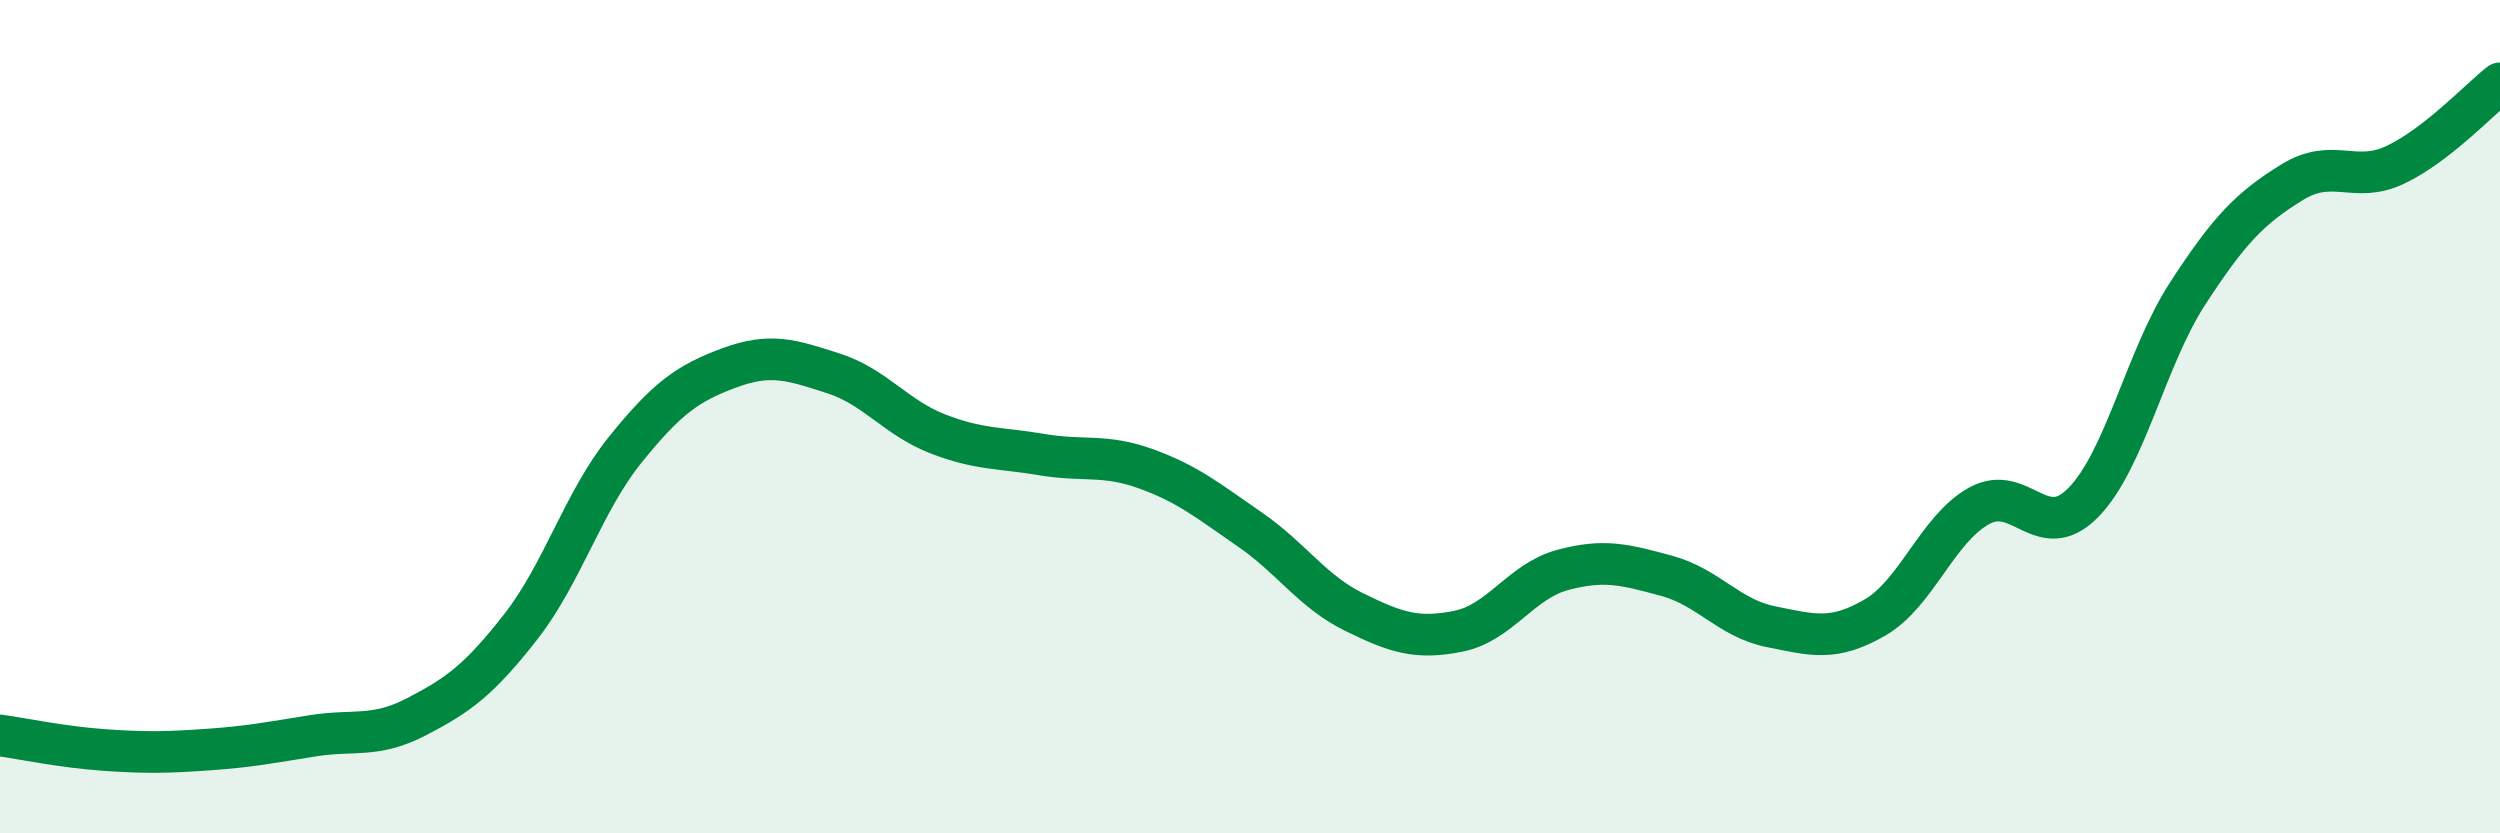
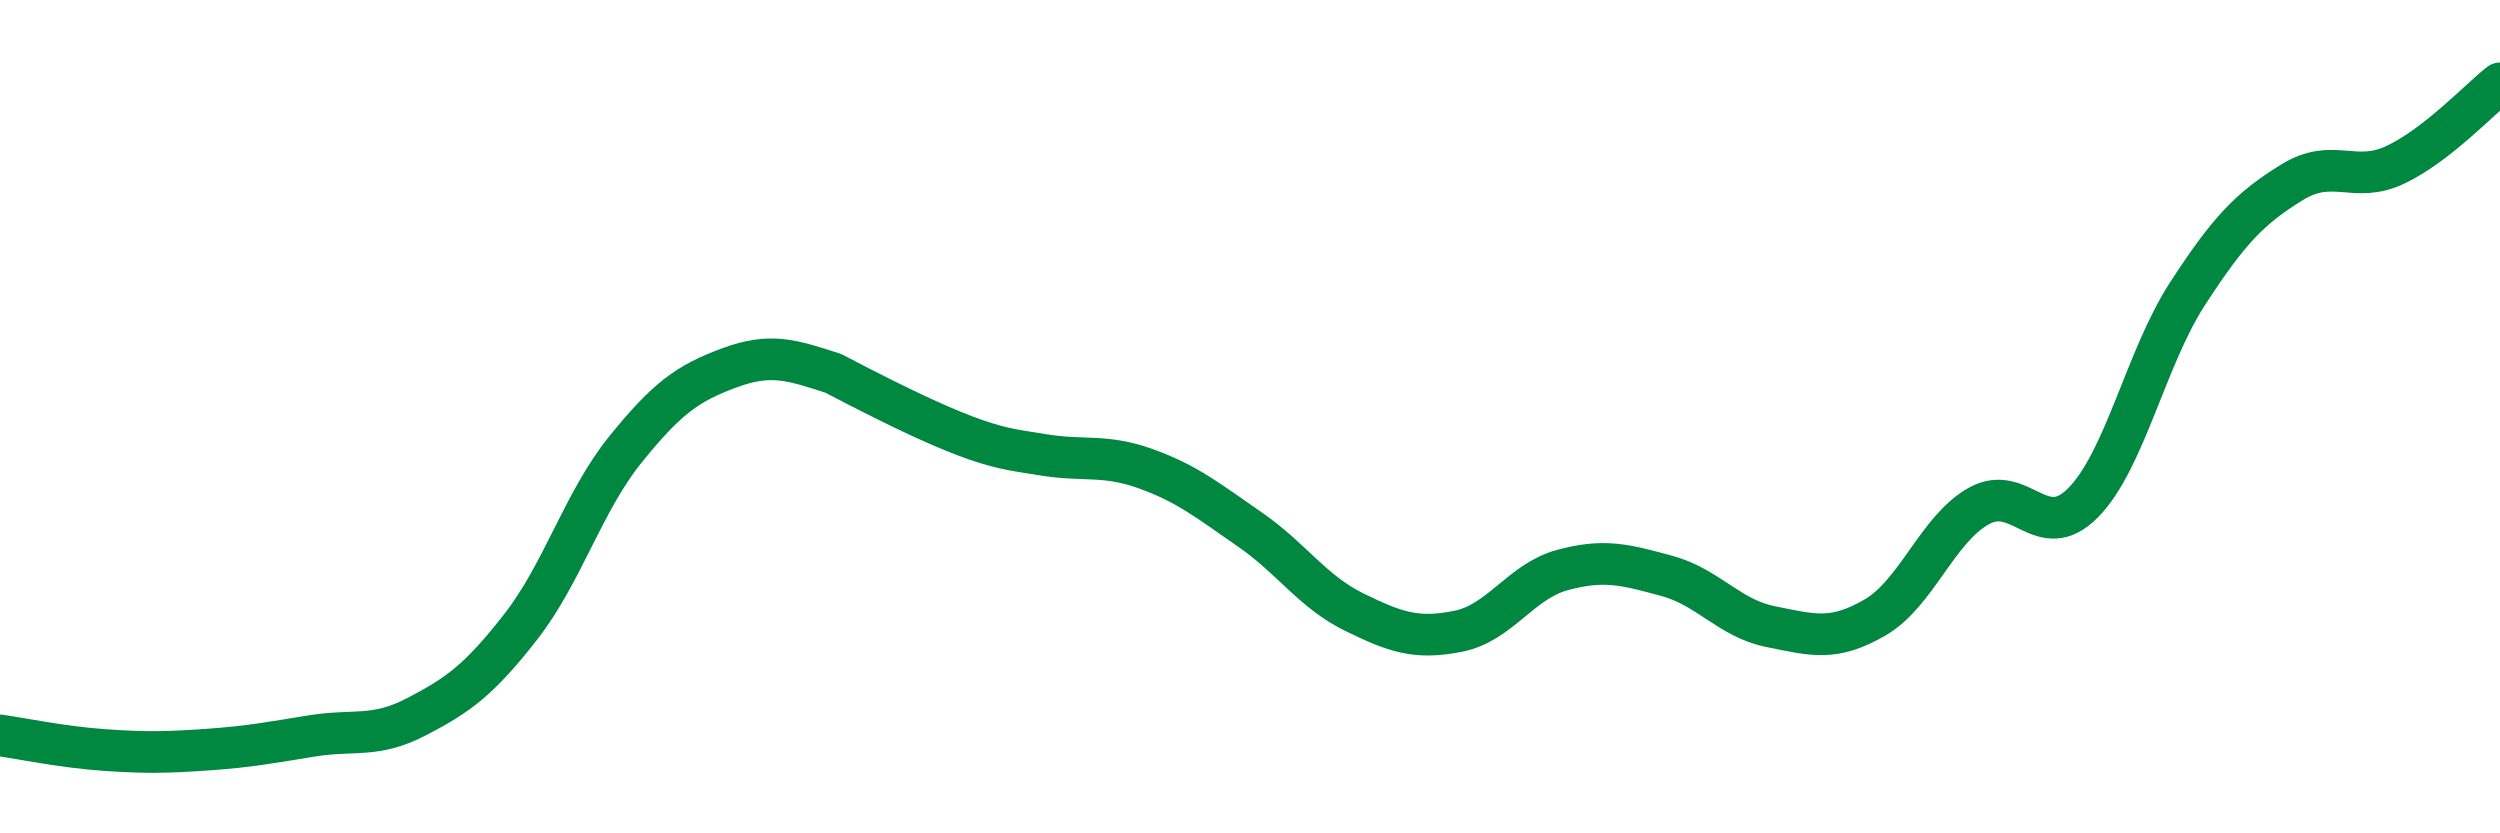
<svg xmlns="http://www.w3.org/2000/svg" width="60" height="20" viewBox="0 0 60 20">
-   <path d="M 0,17.65 C 0.5,17.72 1.5,17.93 2.5,18 C 3.5,18.07 4,18.06 5,17.99 C 6,17.92 6.5,17.82 7.5,17.66 C 8.5,17.5 9,17.72 10,17.2 C 11,16.68 11.5,16.32 12.5,15.04 C 13.5,13.76 14,12.04 15,10.8 C 16,9.56 16.5,9.2 17.5,8.83 C 18.5,8.46 19,8.64 20,8.96 C 21,9.28 21.5,10.02 22.5,10.41 C 23.5,10.8 24,10.74 25,10.91 C 26,11.08 26.5,10.89 27.5,11.25 C 28.5,11.61 29,12.02 30,12.71 C 31,13.4 31.5,14.2 32.5,14.69 C 33.5,15.18 34,15.35 35,15.15 C 36,14.95 36.5,13.95 37.5,13.68 C 38.5,13.41 39,13.55 40,13.82 C 41,14.09 41.5,14.84 42.5,15.04 C 43.5,15.24 44,15.4 45,14.82 C 46,14.24 46.5,12.69 47.5,12.14 C 48.5,11.59 49,13.08 50,12.06 C 51,11.04 51.5,8.59 52.5,7.05 C 53.5,5.51 54,5 55,4.38 C 56,3.76 56.5,4.43 57.5,3.95 C 58.5,3.47 59.5,2.39 60,2L60 20L0 20Z" fill="#008740" opacity="0.1" stroke-linecap="round" stroke-linejoin="round" />
-   <path d="M 0,17.65 C 0.5,17.72 1.5,17.93 2.5,18 C 3.5,18.07 4,18.06 5,17.99 C 6,17.92 6.5,17.82 7.5,17.66 C 8.5,17.5 9,17.72 10,17.2 C 11,16.68 11.5,16.32 12.5,15.04 C 13.5,13.76 14,12.04 15,10.8 C 16,9.56 16.5,9.2 17.5,8.83 C 18.5,8.46 19,8.64 20,8.96 C 21,9.28 21.5,10.02 22.5,10.41 C 23.5,10.8 24,10.74 25,10.91 C 26,11.08 26.5,10.89 27.5,11.25 C 28.5,11.61 29,12.02 30,12.71 C 31,13.4 31.5,14.2 32.5,14.69 C 33.5,15.18 34,15.35 35,15.15 C 36,14.95 36.5,13.95 37.5,13.68 C 38.5,13.41 39,13.55 40,13.82 C 41,14.09 41.5,14.84 42.5,15.04 C 43.5,15.24 44,15.4 45,14.82 C 46,14.24 46.5,12.69 47.5,12.14 C 48.5,11.59 49,13.08 50,12.06 C 51,11.04 51.5,8.59 52.5,7.05 C 53.5,5.51 54,5 55,4.38 C 56,3.76 56.5,4.43 57.5,3.95 C 58.5,3.47 59.5,2.39 60,2" stroke="#008740" stroke-width="1" fill="none" stroke-linecap="round" stroke-linejoin="round" />
+   <path d="M 0,17.65 C 0.5,17.72 1.5,17.93 2.5,18 C 3.5,18.07 4,18.06 5,17.99 C 6,17.92 6.5,17.82 7.5,17.66 C 8.5,17.5 9,17.72 10,17.2 C 11,16.68 11.5,16.32 12.5,15.04 C 13.5,13.76 14,12.04 15,10.8 C 16,9.56 16.5,9.2 17.5,8.83 C 18.5,8.46 19,8.64 20,8.96 C 23.5,10.8 24,10.74 25,10.91 C 26,11.08 26.5,10.89 27.5,11.25 C 28.5,11.61 29,12.02 30,12.71 C 31,13.4 31.5,14.2 32.5,14.69 C 33.5,15.18 34,15.35 35,15.15 C 36,14.95 36.5,13.95 37.5,13.68 C 38.5,13.41 39,13.55 40,13.82 C 41,14.09 41.5,14.84 42.5,15.04 C 43.5,15.24 44,15.4 45,14.82 C 46,14.24 46.5,12.69 47.5,12.14 C 48.5,11.59 49,13.08 50,12.06 C 51,11.04 51.5,8.59 52.5,7.05 C 53.5,5.51 54,5 55,4.38 C 56,3.76 56.5,4.43 57.5,3.95 C 58.5,3.47 59.5,2.39 60,2" stroke="#008740" stroke-width="1" fill="none" stroke-linecap="round" stroke-linejoin="round" />
</svg>